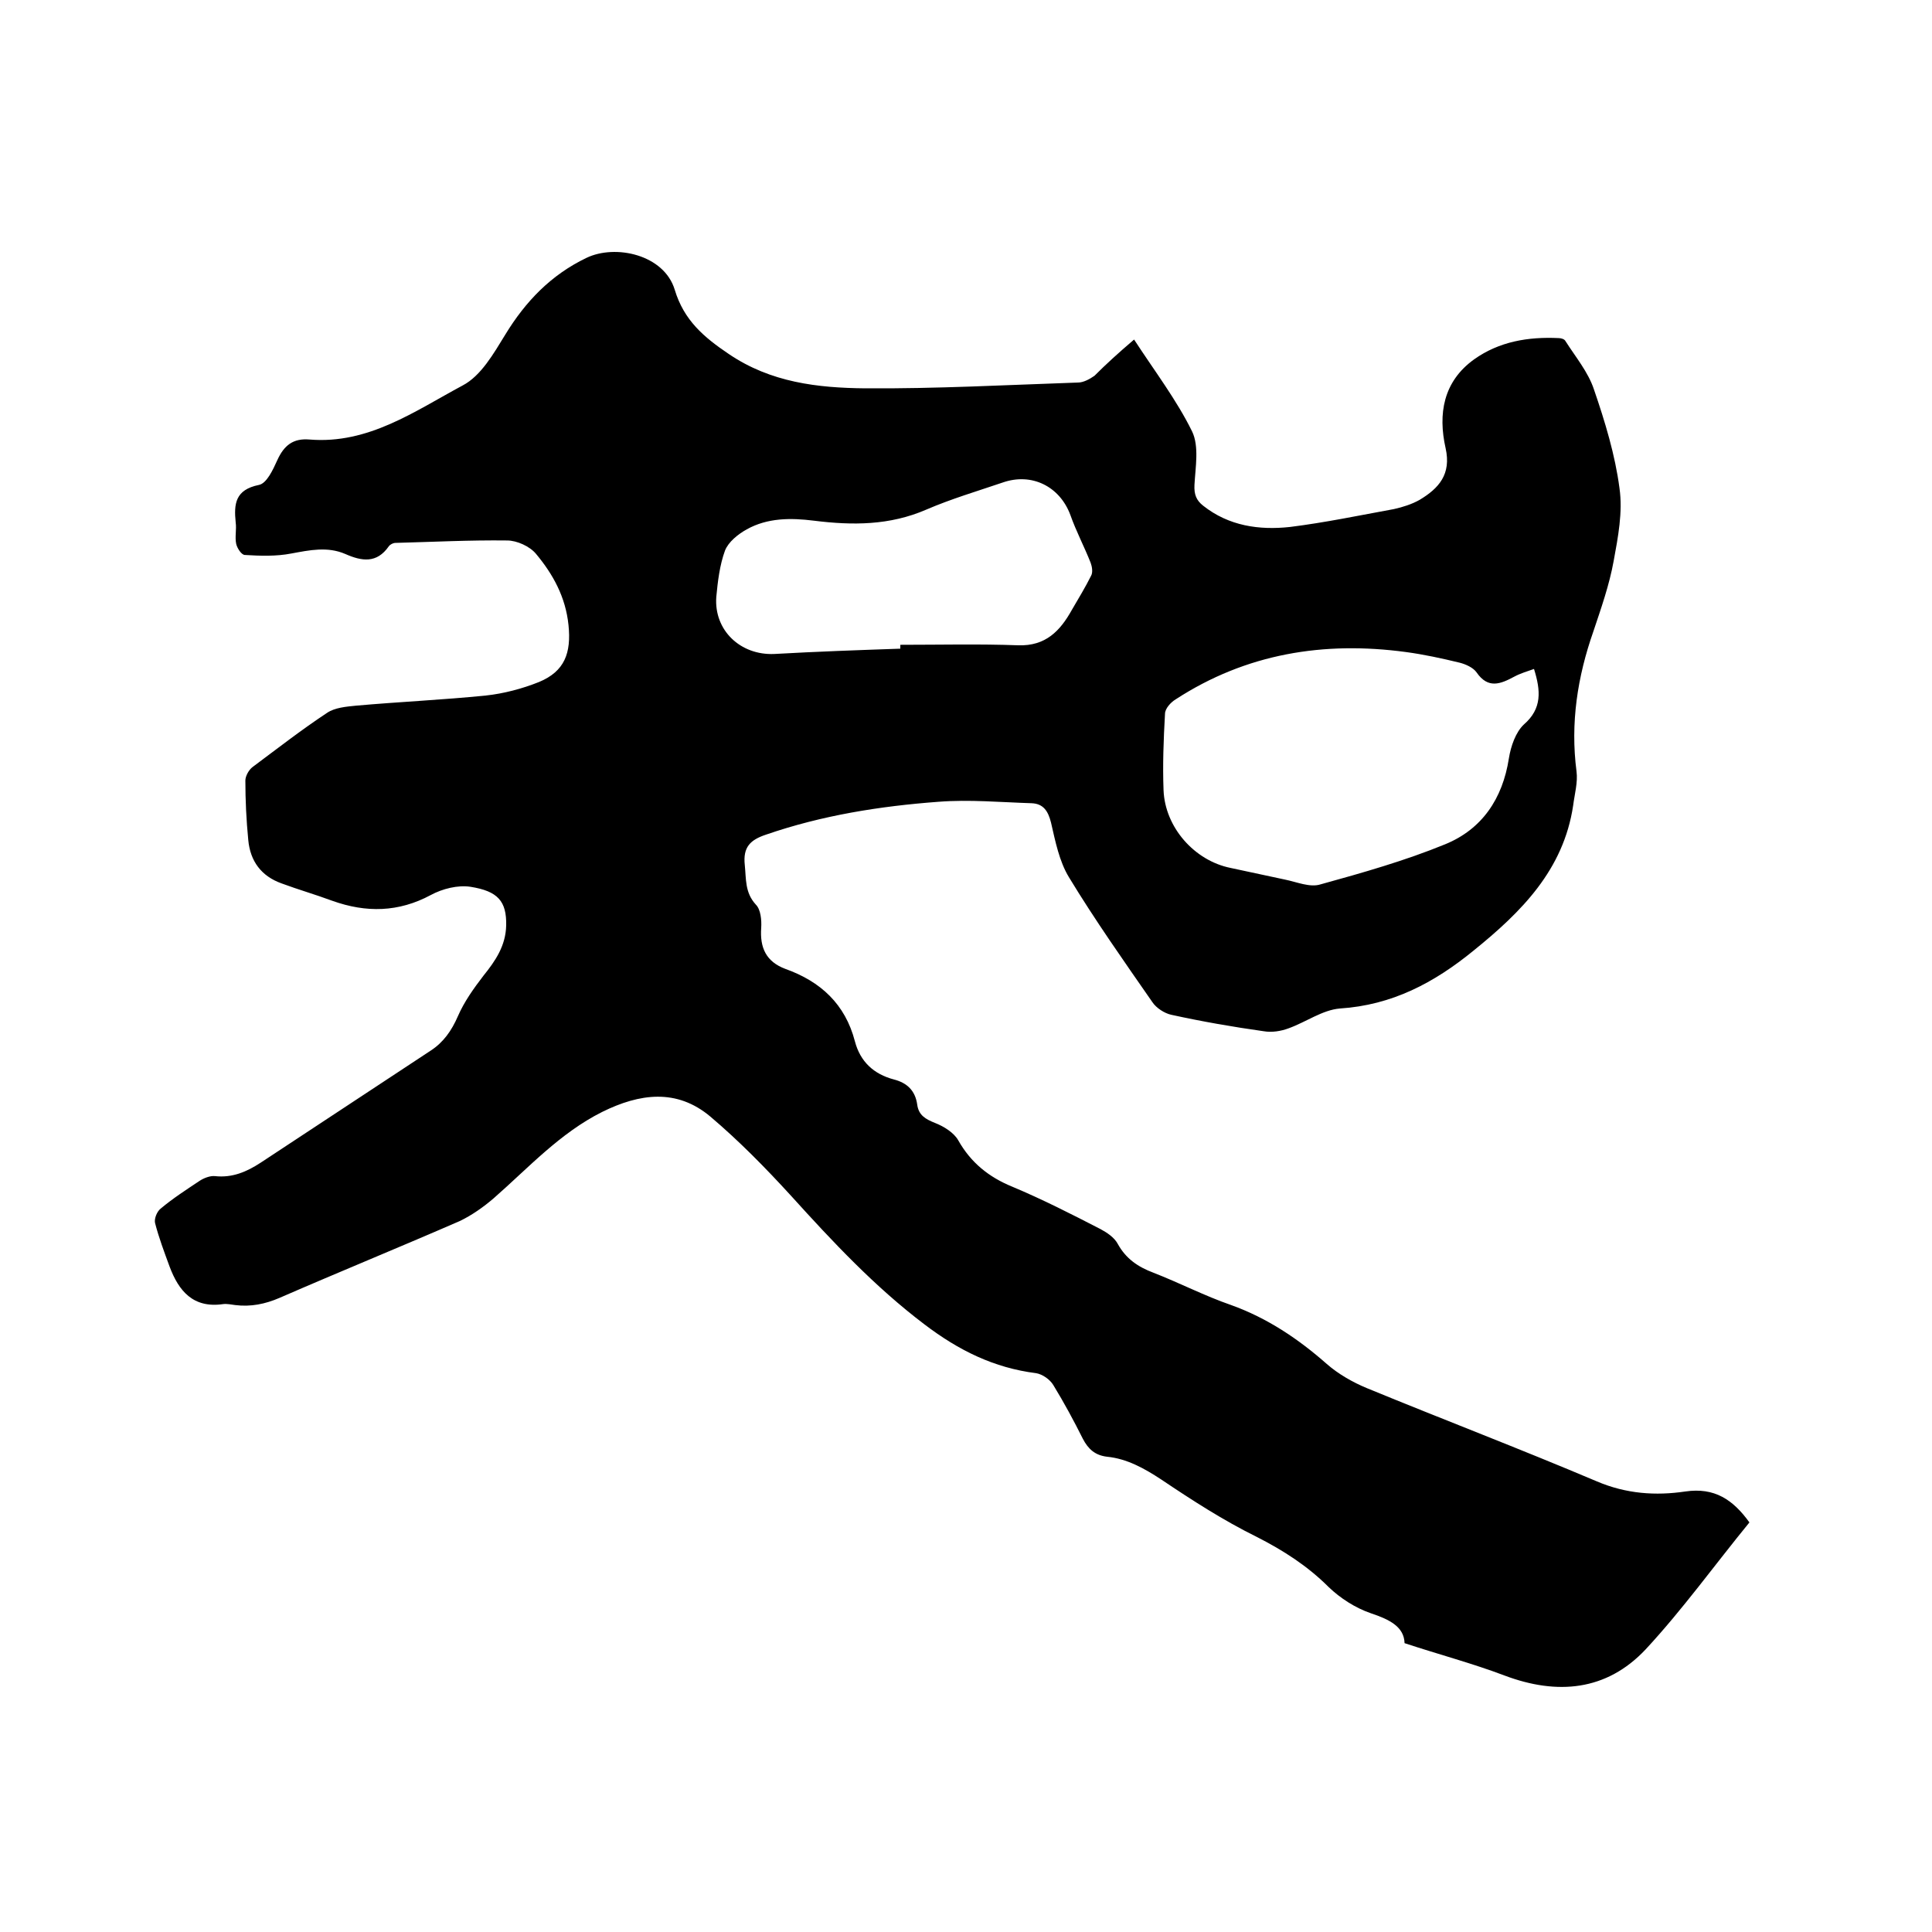
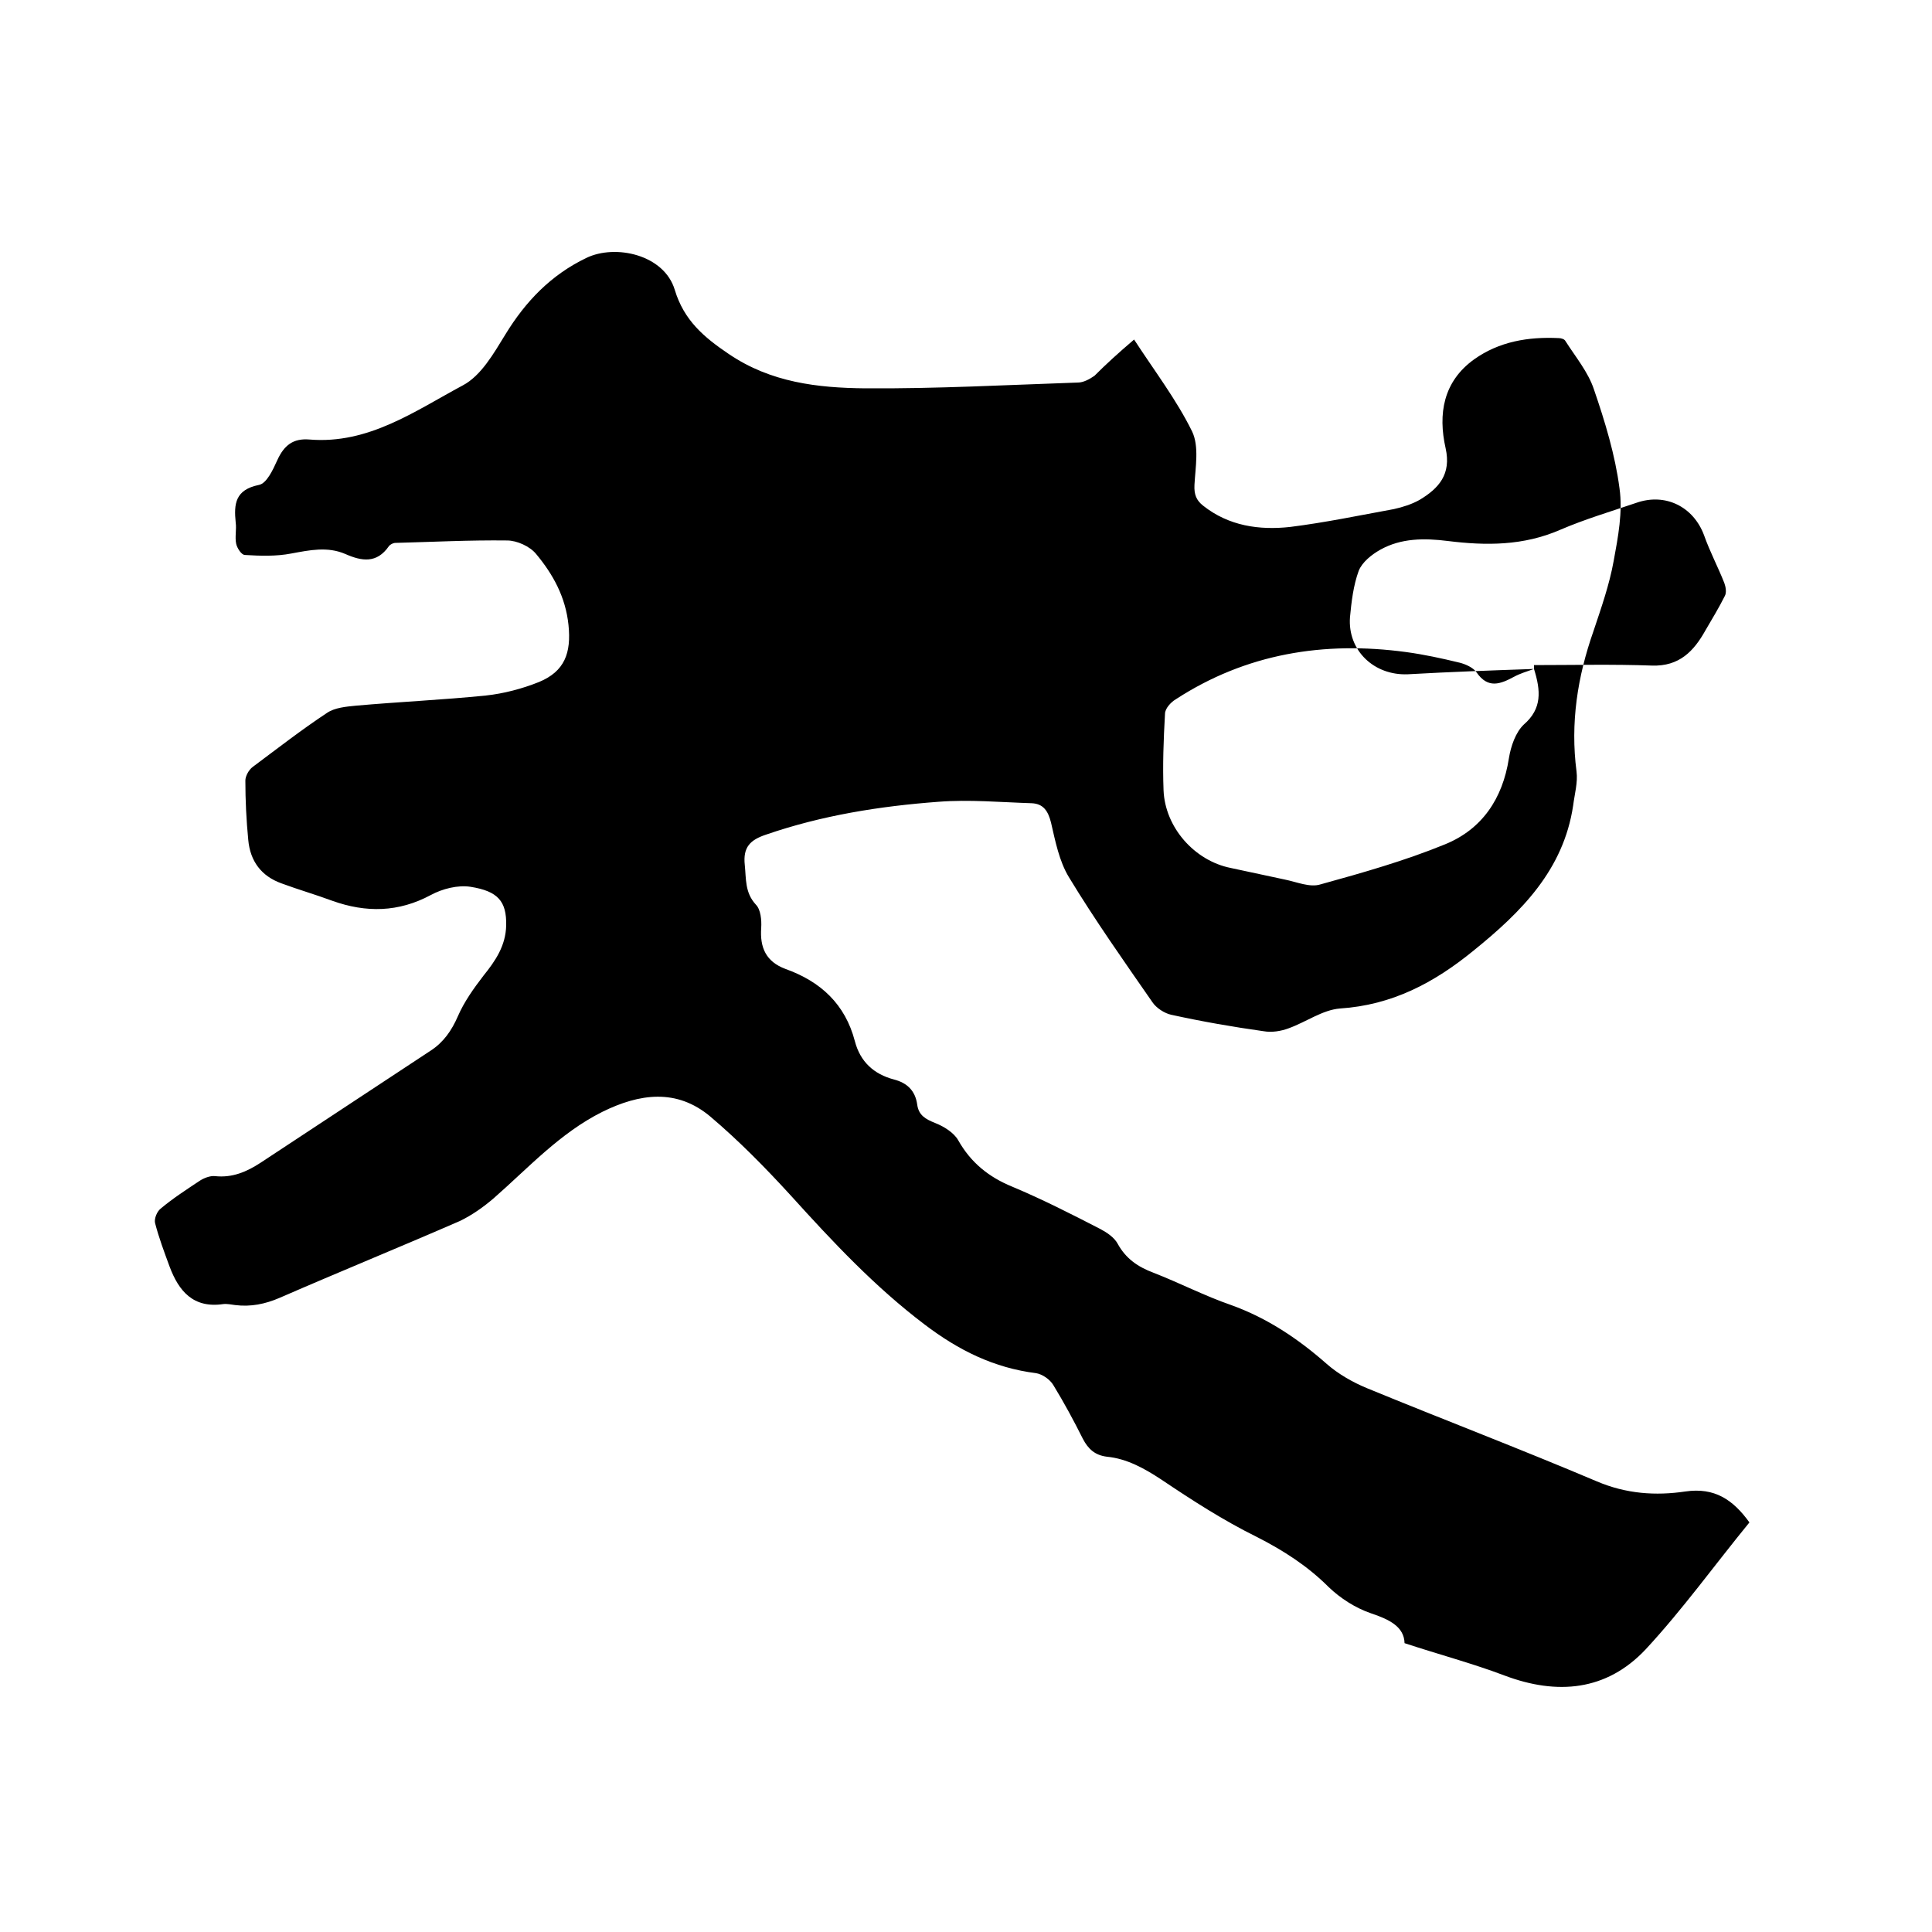
<svg xmlns="http://www.w3.org/2000/svg" enable-background="new 0 0 400 400" viewBox="0 0 400 400">
-   <path d="m234.8 70.3c4.3 6.6 8.8 12.5 12 19 1.5 3.1.7 7.4.5 11.1-.1 2 .4 3.2 1.8 4.3 5.3 4.2 11.6 5.1 18 4.4 7.2-.9 14.4-2.4 21.5-3.7 1.8-.4 3.7-1 5.3-1.9 4-2.4 6.6-5.3 5.4-10.7-1.6-7.1-.5-13.8 5.9-18.4 5.2-3.7 11.2-4.7 17.5-4.4.5 0 1.2.2 1.4.6 2.1 3.3 4.7 6.4 5.9 10 2.3 6.7 4.4 13.6 5.3 20.5.7 4.9-.3 10.1-1.2 15-.9 5-2.6 9.8-4.2 14.6-3.3 9.4-4.8 19-3.5 29 .3 2.3-.4 4.7-.7 7.1-2 13.3-10.7 22-20.6 30-8.2 6.7-16.9 11.3-27.7 12-3.6.3-7 2.8-10.6 4.1-1.6.6-3.5.9-5.2.6-6.4-.9-12.7-2-19.1-3.4-1.4-.3-3.1-1.4-3.9-2.6-5.9-8.5-11.9-17-17.3-25.9-2-3.3-2.8-7.4-3.7-11.3-.6-2.4-1.6-3.9-4-4-6.4-.2-12.9-.8-19.3-.3-12.1.9-24.1 2.8-35.7 6.8-3.3 1.1-4.8 2.6-4.4 6.3.3 2.9 0 5.7 2.3 8.2 1 1 1.2 3.2 1.1 4.8-.3 4.1 1 7 5 8.5 7.3 2.6 12.4 7.3 14.4 15 1.1 4.2 3.9 6.8 8.1 7.9 2.7.7 4.4 2.3 4.8 5.2.3 2.2 1.7 3 3.7 3.8 1.8.7 3.9 2 4.8 3.6 2.6 4.6 6.3 7.6 11.2 9.6 6.2 2.6 12.3 5.7 18.3 8.8 1.3.7 2.8 1.7 3.5 3 1.7 3.1 4.2 4.8 7.4 6 5.4 2.1 10.6 4.8 16.1 6.7 7.5 2.7 13.9 7 19.8 12.2 2.4 2.1 5.4 3.8 8.3 5 15.8 6.5 31.8 12.6 47.6 19.3 6.1 2.6 12.2 3 18.3 2.1s9.9 1.7 13.3 6.4c-7.2 8.8-13.8 18-21.5 26.3-8.1 8.6-18.3 9.5-29.2 5.4-6.6-2.5-13.4-4.3-20.7-6.7-.1-3.4-3.1-4.9-7-6.2-3.2-1.1-6.3-3.1-8.7-5.4-4.4-4.4-9.4-7.6-14.9-10.4-6.9-3.4-13.4-7.6-19.8-11.9-3.5-2.3-7.1-4.3-11.2-4.7-2.5-.3-3.9-1.6-5-3.7-1.9-3.8-3.9-7.5-6.1-11.1-.7-1.2-2.3-2.3-3.6-2.5-8.7-1.1-16-4.7-23.1-10.1-10.3-7.8-19-17.1-27.6-26.6-5.3-5.8-10.8-11.4-16.7-16.4-7-5.9-14.7-4.8-22.4-1-8.8 4.4-15.3 11.6-22.5 17.9-2.1 1.8-4.5 3.5-7 4.7-12.4 5.4-24.9 10.5-37.3 15.9-3 1.3-6 1.9-9.2 1.5-.8-.1-1.7-.3-2.5-.2-6.2.9-9.2-2.7-11.1-7.8-1.1-3-2.2-5.9-3-9-.2-.9.4-2.4 1.2-3 2.5-2.1 5.3-3.9 8-5.7.9-.6 2.2-1.1 3.2-1 3.6.4 6.6-.9 9.5-2.8 11.7-7.7 23.5-15.5 35.2-23.2 2.6-1.7 4.3-4.1 5.6-7.1s3.3-5.8 5.3-8.4c2.5-3.1 4.6-6.2 4.7-10.4.1-5-1.7-7.1-7.4-8-2.6-.4-5.8.4-8.2 1.7-6.7 3.6-13.4 3.7-20.4 1.2-3.5-1.3-7-2.3-10.5-3.6-4.2-1.5-6.5-4.6-6.9-9-.4-4.1-.6-8.2-.6-12.3 0-.9.7-2.2 1.5-2.8 5.1-3.8 10.1-7.7 15.4-11.2 1.6-1.1 4-1.3 6-1.5 9-.8 18-1.2 26.9-2.1 3.7-.4 7.5-1.4 11-2.8 5.3-2.2 6.7-6 6.1-11.8s-3.2-10.5-6.7-14.7c-1.3-1.6-4-2.8-6-2.8-7.7-.1-15.4.3-23.1.5-.5 0-1.1.3-1.4.7-2.5 3.6-5.6 3.1-9 1.6-3.7-1.6-7.4-.8-11.2-.1-3.1.6-6.4.5-9.6.3-.7 0-1.6-1.4-1.8-2.3-.3-1.4.1-3-.1-4.4-.4-3.9-.1-6.8 4.8-7.8 1.6-.3 2.9-3.1 3.8-5.1 1.4-3.1 3.3-4.6 6.7-4.3 12.2 1 21.8-5.9 31.7-11.2 3.8-2 6.4-6.6 8.8-10.5 4.2-6.9 9.5-12.4 16.8-15.9 6-2.9 16.1-.7 18.3 6.6 1.9 6.3 6 9.8 11.2 13.3 8.7 5.9 18.4 7 28.2 7.1 14.7.1 29.4-.7 44.1-1.2 1.1 0 2.4-.7 3.4-1.4 2.4-2.4 4.8-4.6 8.2-7.5zm82.8 68.2c-1.4.5-2.8.9-4.1 1.6-2.8 1.5-5.4 2.6-7.8-.9-.7-1-2.3-1.7-3.5-2-3.7-.9-7.4-1.7-11.1-2.2-17-2.3-33.1.3-47.7 9.8-1 .6-2.2 1.9-2.2 3-.3 5.3-.5 10.6-.3 15.8.3 7.7 6.4 14.6 13.9 16.1 3.7.8 7.4 1.6 11.2 2.4 2.5.5 5.2 1.7 7.4 1 8.7-2.4 17.5-4.9 25.8-8.3 7.6-3.1 11.9-9.4 13.2-17.8.4-2.5 1.4-5.4 3.1-7 3.8-3.3 3.5-7 2.1-11.5zm-131.2-4.2c0-.3 0-.5 0-.8 8.1 0 16.3-.2 24.4.1 5.7.2 8.7-3 11.1-7.3 1.4-2.4 2.8-4.7 4-7.1.4-.7.2-1.9-.1-2.7-1.3-3.3-3-6.5-4.2-9.9-2.2-5.9-8-8.8-14-6.7-5.3 1.8-10.7 3.4-15.8 5.6-7.6 3.3-15.3 3.3-23.3 2.3-4.8-.6-9.6-.6-13.9 1.8-1.8 1-3.8 2.6-4.5 4.4-1.1 3-1.5 6.4-1.8 9.6-.5 6.9 5 12.1 12 11.8 8.8-.5 17.4-.8 26.1-1.1z" />
+   <path d="m234.8 70.3c4.3 6.6 8.8 12.5 12 19 1.5 3.1.7 7.4.5 11.1-.1 2 .4 3.2 1.8 4.3 5.3 4.2 11.6 5.1 18 4.4 7.2-.9 14.4-2.4 21.5-3.7 1.8-.4 3.7-1 5.3-1.9 4-2.4 6.6-5.3 5.4-10.7-1.6-7.1-.5-13.8 5.9-18.4 5.2-3.7 11.2-4.7 17.5-4.4.5 0 1.2.2 1.4.6 2.1 3.3 4.7 6.4 5.9 10 2.3 6.7 4.4 13.6 5.3 20.5.7 4.9-.3 10.1-1.2 15-.9 5-2.6 9.8-4.2 14.6-3.3 9.4-4.8 19-3.5 29 .3 2.3-.4 4.7-.7 7.1-2 13.3-10.7 22-20.6 30-8.2 6.7-16.9 11.3-27.7 12-3.6.3-7 2.8-10.6 4.1-1.6.6-3.5.9-5.2.6-6.4-.9-12.7-2-19.1-3.4-1.4-.3-3.1-1.4-3.9-2.6-5.9-8.5-11.9-17-17.3-25.9-2-3.3-2.8-7.4-3.7-11.3-.6-2.4-1.6-3.9-4-4-6.4-.2-12.9-.8-19.3-.3-12.1.9-24.1 2.8-35.7 6.8-3.3 1.1-4.8 2.6-4.4 6.3.3 2.9 0 5.7 2.3 8.2 1 1 1.2 3.2 1.1 4.8-.3 4.1 1 7 5 8.5 7.3 2.6 12.4 7.3 14.4 15 1.1 4.2 3.9 6.8 8.1 7.9 2.7.7 4.4 2.3 4.8 5.2.3 2.2 1.7 3 3.7 3.8 1.8.7 3.9 2 4.8 3.6 2.6 4.6 6.3 7.6 11.2 9.6 6.2 2.6 12.3 5.7 18.3 8.8 1.3.7 2.8 1.7 3.5 3 1.7 3.1 4.2 4.8 7.4 6 5.4 2.1 10.6 4.8 16.1 6.7 7.5 2.7 13.9 7 19.8 12.2 2.4 2.1 5.4 3.8 8.3 5 15.8 6.5 31.8 12.6 47.6 19.3 6.1 2.6 12.2 3 18.3 2.1s9.9 1.7 13.3 6.4c-7.2 8.8-13.8 18-21.5 26.3-8.1 8.6-18.3 9.5-29.2 5.4-6.6-2.5-13.4-4.3-20.7-6.7-.1-3.4-3.1-4.9-7-6.2-3.2-1.1-6.3-3.1-8.7-5.4-4.4-4.4-9.4-7.6-14.9-10.4-6.9-3.4-13.4-7.6-19.8-11.9-3.5-2.3-7.1-4.3-11.2-4.7-2.5-.3-3.9-1.6-5-3.7-1.9-3.8-3.9-7.5-6.1-11.1-.7-1.2-2.3-2.3-3.6-2.5-8.7-1.1-16-4.7-23.1-10.1-10.3-7.8-19-17.1-27.6-26.6-5.3-5.8-10.8-11.4-16.7-16.4-7-5.9-14.7-4.8-22.4-1-8.8 4.4-15.3 11.6-22.5 17.9-2.1 1.8-4.5 3.5-7 4.7-12.4 5.4-24.9 10.5-37.3 15.9-3 1.3-6 1.9-9.2 1.5-.8-.1-1.7-.3-2.5-.2-6.2.9-9.2-2.7-11.1-7.8-1.1-3-2.2-5.9-3-9-.2-.9.4-2.4 1.2-3 2.5-2.1 5.3-3.9 8-5.7.9-.6 2.2-1.1 3.2-1 3.6.4 6.6-.9 9.5-2.8 11.7-7.7 23.5-15.5 35.2-23.2 2.6-1.7 4.3-4.1 5.6-7.1s3.3-5.8 5.3-8.4c2.5-3.1 4.6-6.2 4.7-10.4.1-5-1.7-7.1-7.4-8-2.6-.4-5.8.4-8.2 1.7-6.7 3.6-13.4 3.7-20.4 1.2-3.5-1.3-7-2.3-10.5-3.6-4.2-1.5-6.5-4.6-6.9-9-.4-4.1-.6-8.2-.6-12.3 0-.9.7-2.2 1.5-2.8 5.1-3.8 10.1-7.7 15.4-11.2 1.6-1.1 4-1.3 6-1.5 9-.8 18-1.2 26.9-2.1 3.7-.4 7.5-1.4 11-2.8 5.3-2.2 6.7-6 6.1-11.8s-3.2-10.5-6.7-14.7c-1.3-1.6-4-2.8-6-2.8-7.7-.1-15.4.3-23.1.5-.5 0-1.1.3-1.4.7-2.5 3.6-5.6 3.1-9 1.6-3.7-1.6-7.4-.8-11.2-.1-3.1.6-6.4.5-9.6.3-.7 0-1.6-1.4-1.8-2.3-.3-1.4.1-3-.1-4.4-.4-3.9-.1-6.8 4.8-7.8 1.6-.3 2.9-3.1 3.8-5.1 1.4-3.1 3.3-4.6 6.7-4.3 12.2 1 21.8-5.9 31.7-11.2 3.8-2 6.4-6.6 8.8-10.5 4.2-6.9 9.5-12.4 16.8-15.9 6-2.9 16.1-.7 18.3 6.6 1.9 6.3 6 9.8 11.2 13.3 8.7 5.9 18.4 7 28.2 7.1 14.7.1 29.4-.7 44.1-1.2 1.1 0 2.4-.7 3.4-1.4 2.4-2.4 4.8-4.6 8.2-7.5zm82.8 68.2c-1.4.5-2.8.9-4.1 1.6-2.8 1.5-5.4 2.6-7.8-.9-.7-1-2.3-1.7-3.5-2-3.7-.9-7.4-1.7-11.1-2.2-17-2.3-33.1.3-47.7 9.8-1 .6-2.2 1.9-2.2 3-.3 5.3-.5 10.6-.3 15.8.3 7.7 6.4 14.6 13.9 16.1 3.7.8 7.4 1.6 11.2 2.4 2.5.5 5.2 1.7 7.4 1 8.7-2.4 17.5-4.9 25.8-8.3 7.6-3.1 11.9-9.4 13.2-17.8.4-2.5 1.4-5.4 3.1-7 3.8-3.3 3.5-7 2.1-11.5zc0-.3 0-.5 0-.8 8.1 0 16.3-.2 24.4.1 5.7.2 8.7-3 11.1-7.3 1.4-2.4 2.8-4.7 4-7.1.4-.7.2-1.9-.1-2.7-1.3-3.3-3-6.5-4.2-9.9-2.2-5.9-8-8.8-14-6.7-5.3 1.8-10.7 3.4-15.8 5.6-7.6 3.3-15.3 3.3-23.3 2.3-4.8-.6-9.6-.6-13.9 1.8-1.8 1-3.8 2.6-4.5 4.4-1.1 3-1.5 6.4-1.8 9.6-.5 6.9 5 12.1 12 11.8 8.8-.5 17.4-.8 26.1-1.1z" />
</svg>